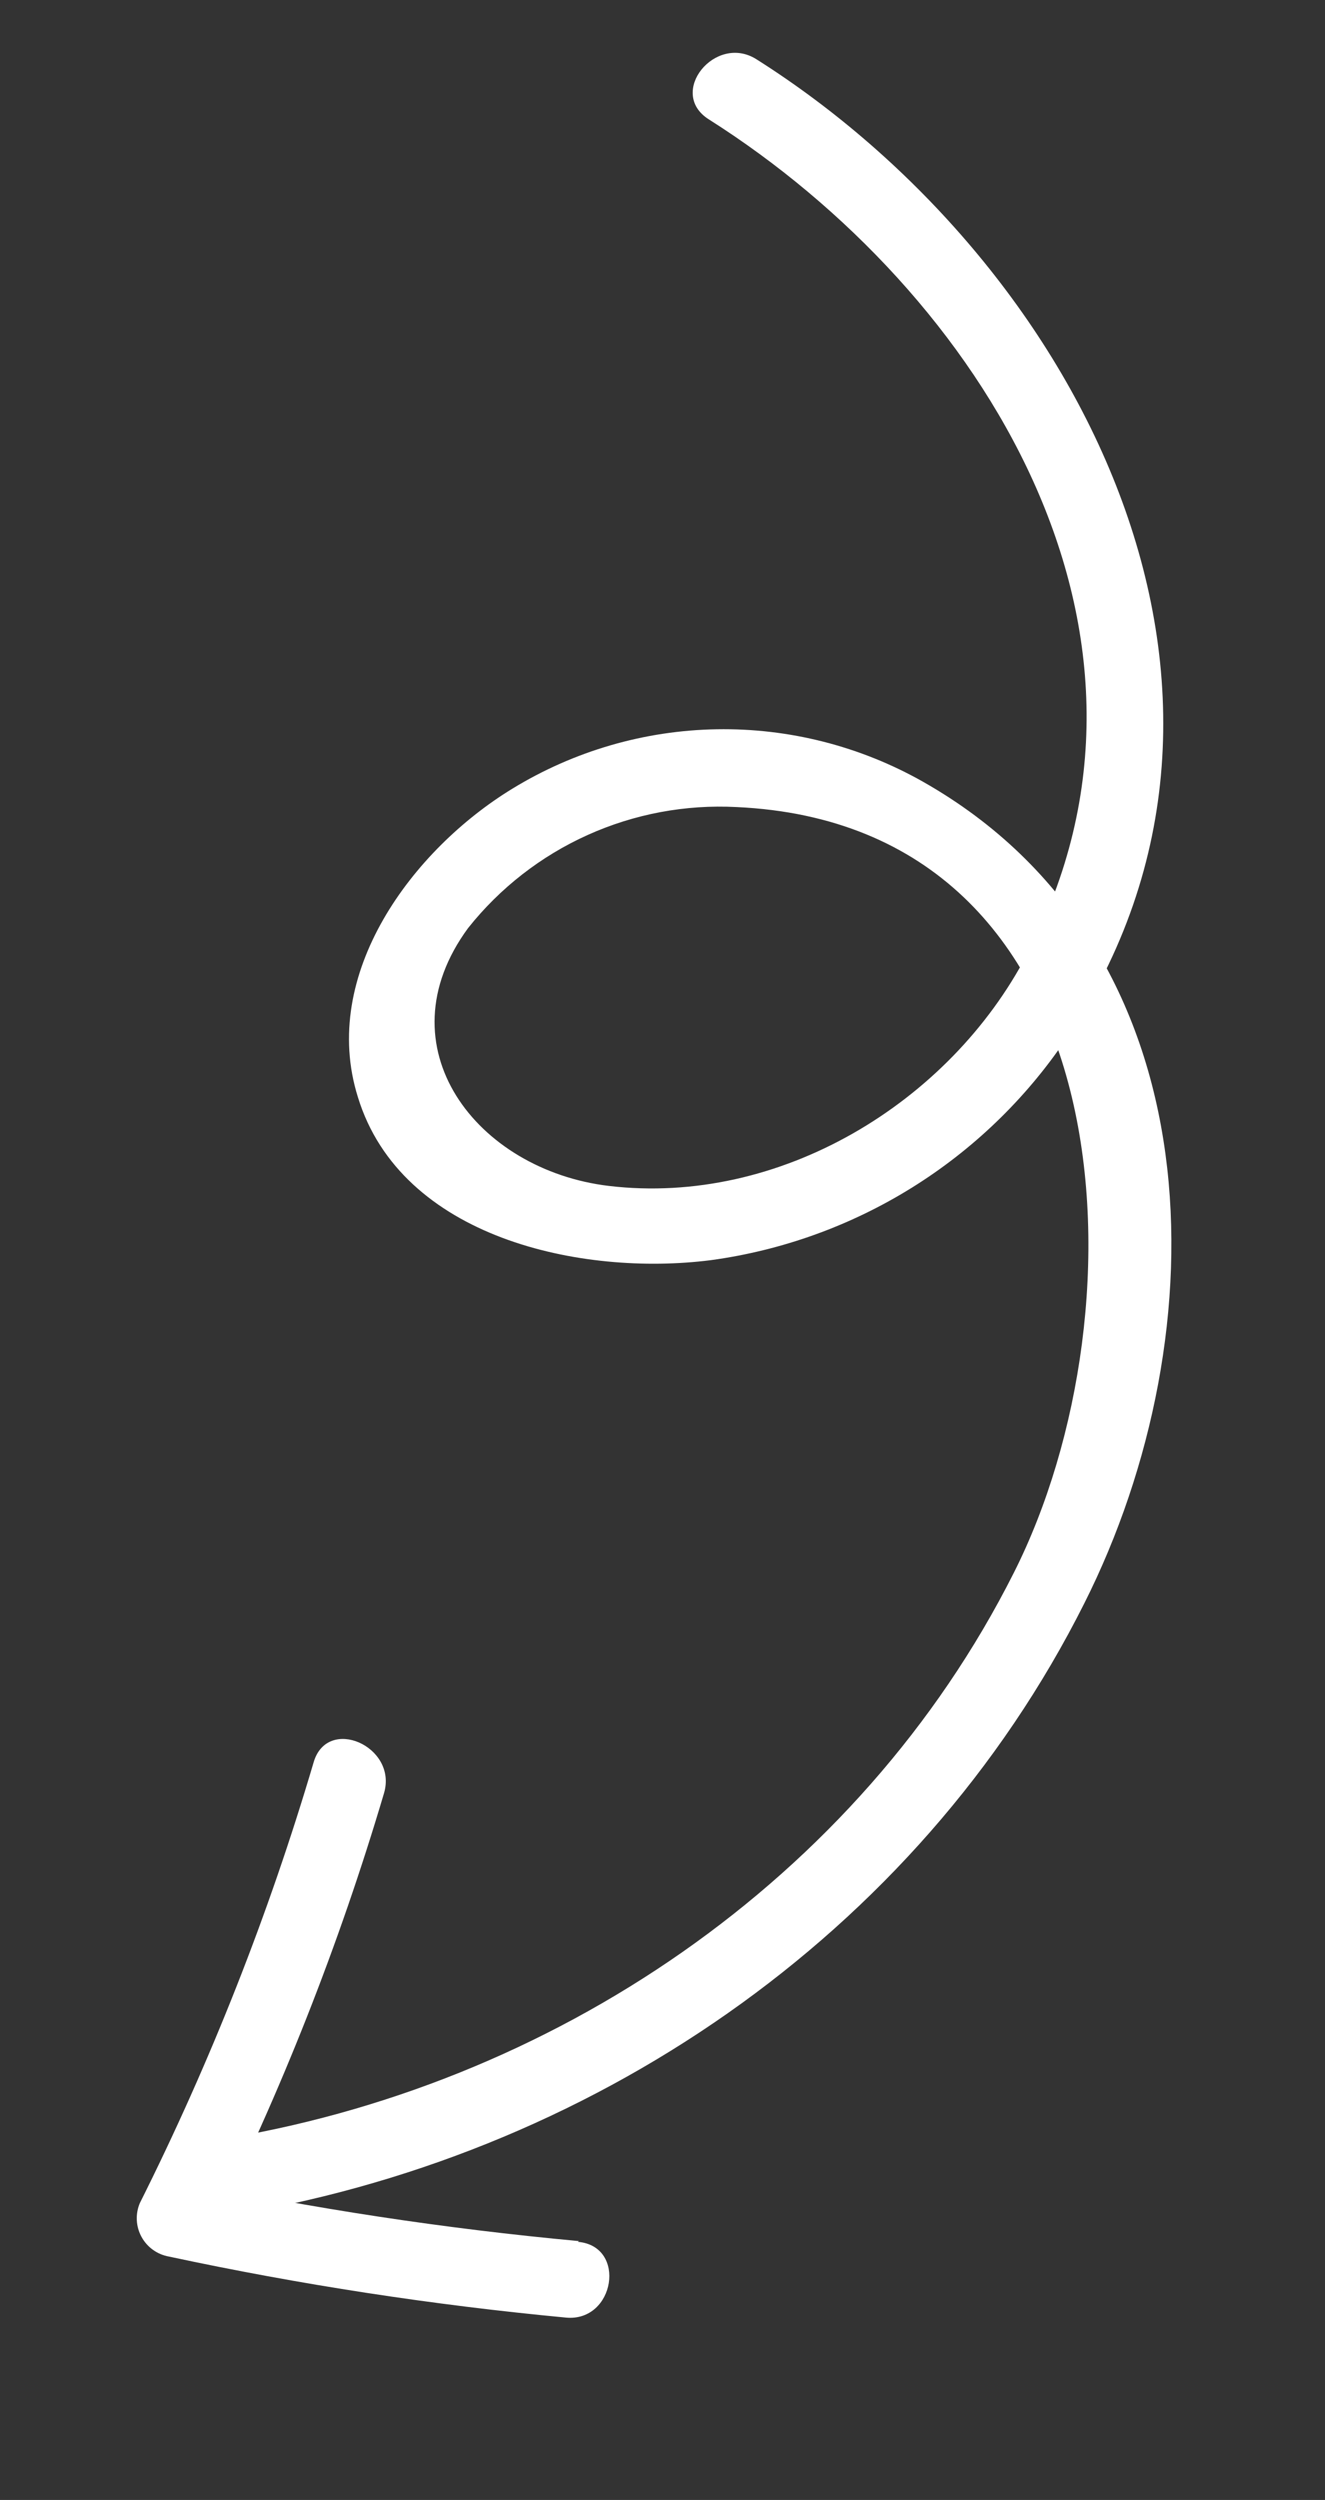
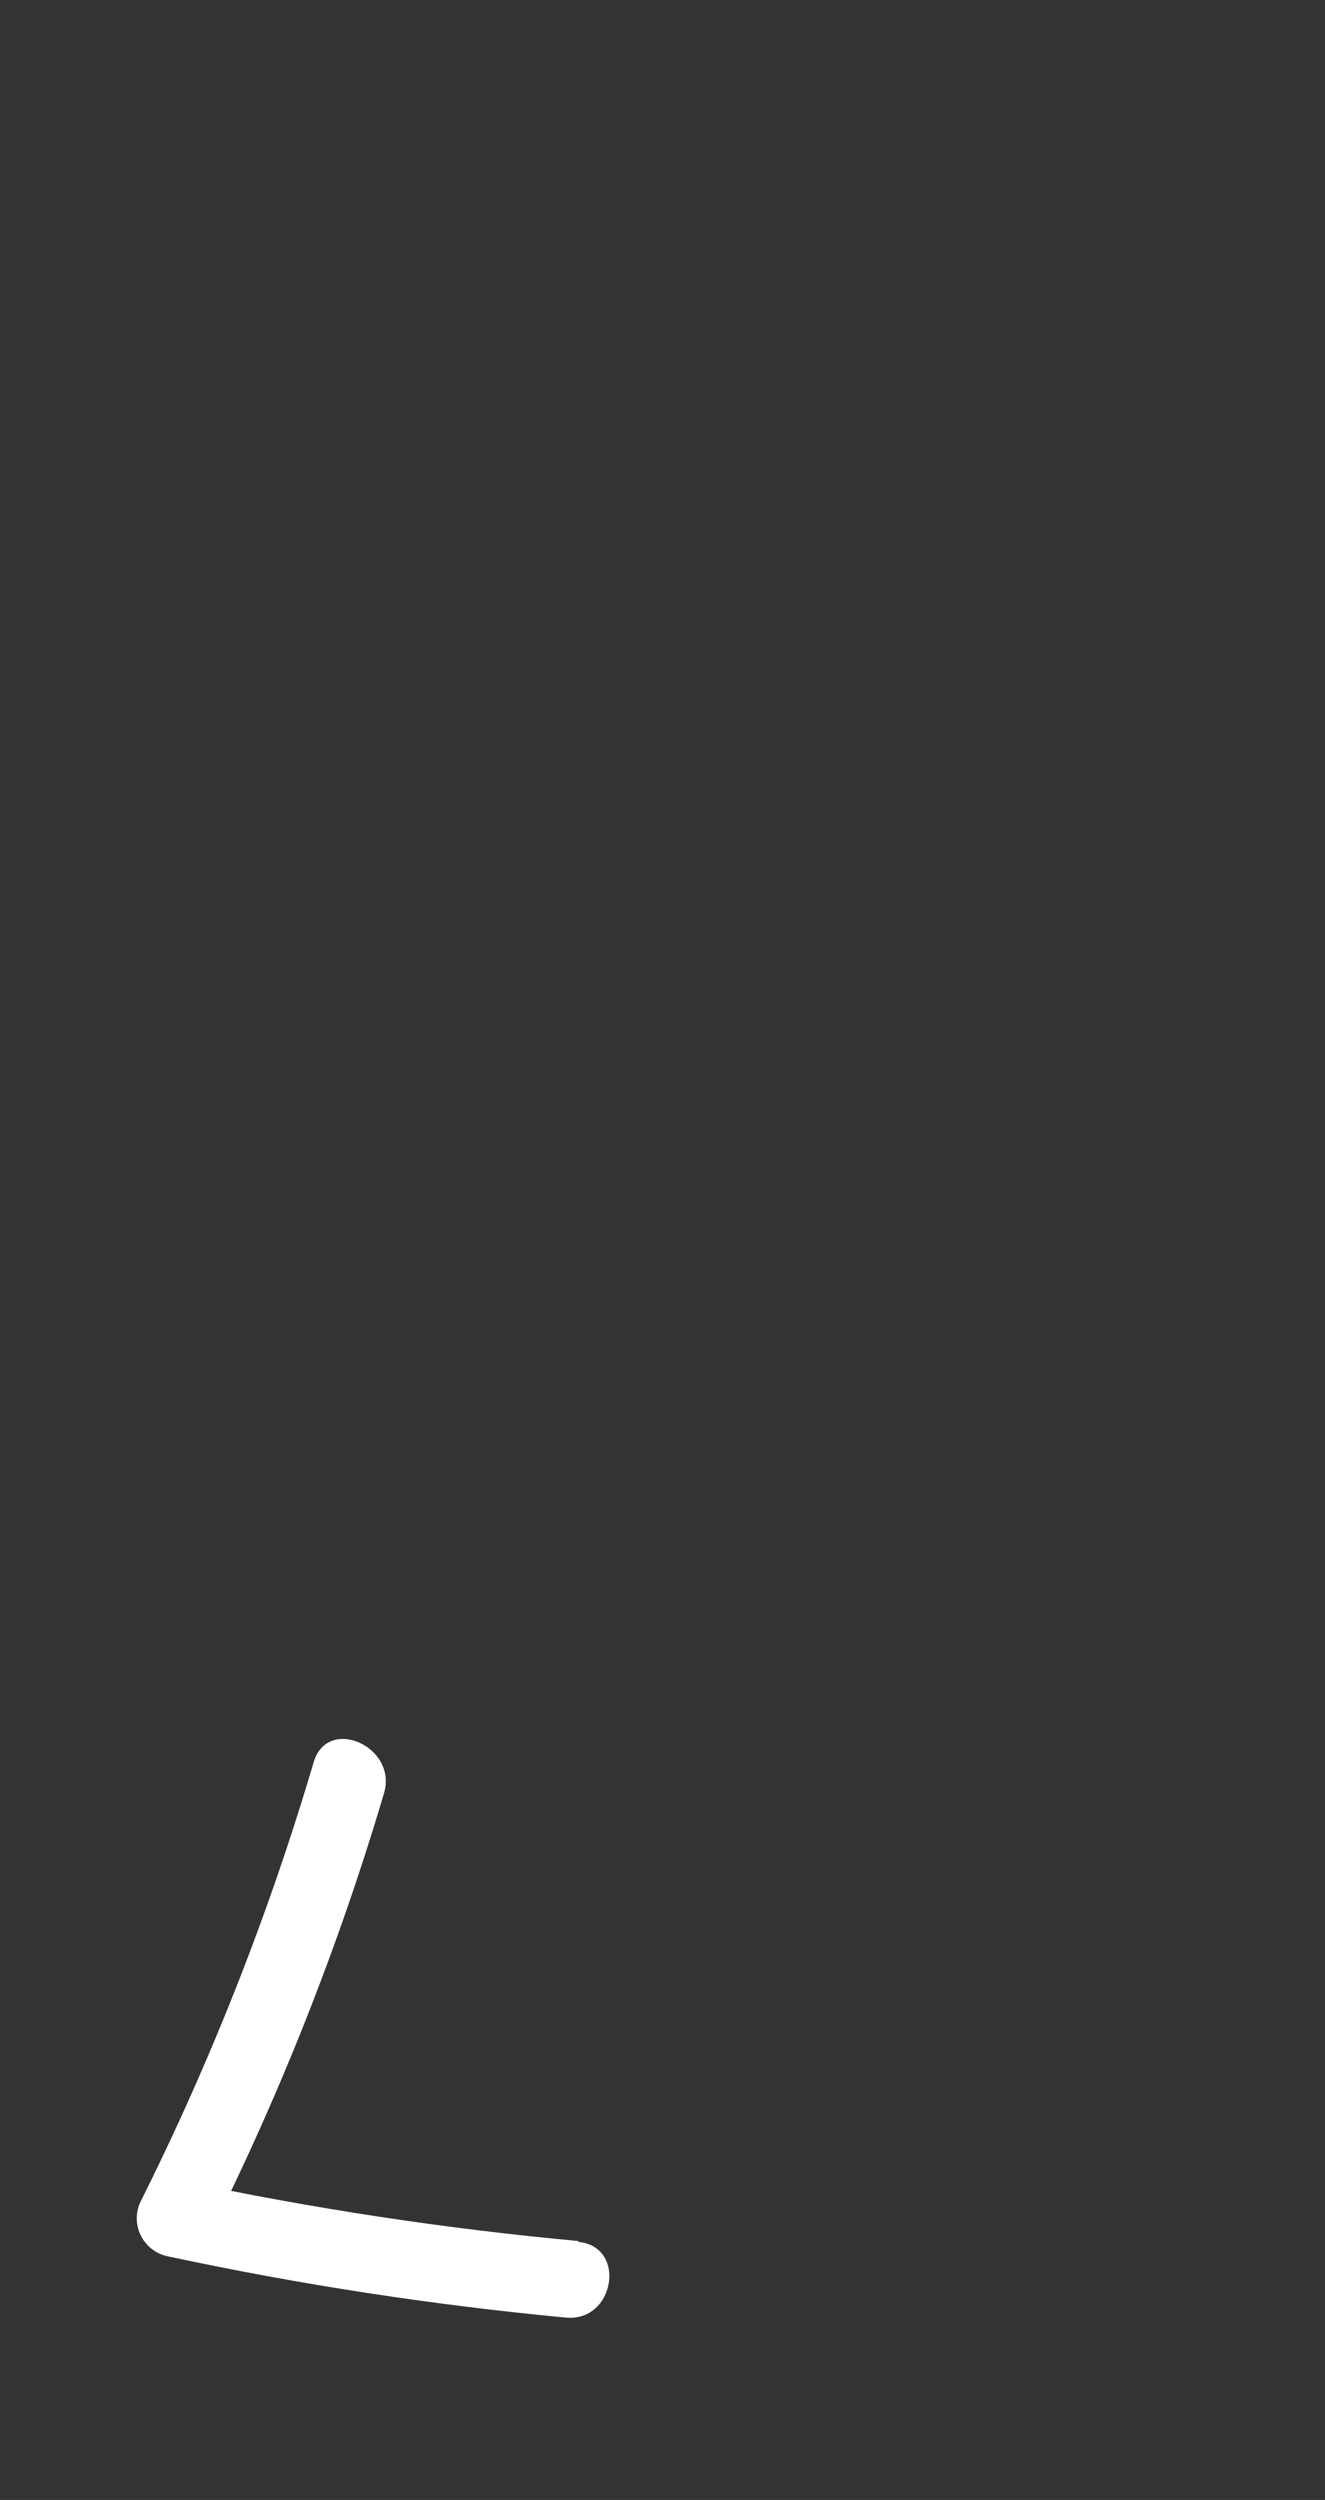
<svg xmlns="http://www.w3.org/2000/svg" width="114" height="215" viewBox="0 0 114 215" fill="none">
  <rect x="0" y="0" width="114" height="215" fill="#333333" stroke="none" />
-   <path d="M60.982 10.264C84.461 25.132 102.817 54.468 88.372 82.058C81.676 94.896 67.038 103.725 52.393 101.992C41.027 100.645 32.759 90.038 40.275 79.814C43.017 76.364 46.544 73.619 50.564 71.809C54.583 69.999 58.978 69.176 63.381 69.409C96.969 70.964 98.752 112.449 87.224 135.268C73.879 161.754 47.423 179.506 18.471 184.073C14.272 184.74 14.933 191.312 19.132 190.645C50.522 185.687 78.893 166.565 93.287 137.897C105.037 114.562 104.774 81.61 79.422 67.236C74.017 64.175 67.891 62.615 61.68 62.718C55.469 62.82 49.399 64.581 44.099 67.819C35.502 73.057 27.469 83.767 30.794 94.359C34.521 106.509 50.075 109.784 61.146 108.378C67.28 107.543 73.169 105.424 78.427 102.16C83.686 98.895 88.196 94.559 91.663 89.434C111.988 59.188 92.533 22.456 65.079 5.095C61.538 2.858 57.383 7.987 60.982 10.264Z" fill="white" />
  <path d="M49.808 192.737C38.306 191.675 26.875 189.939 15.576 187.541L18.075 192.117C24.168 179.944 29.177 167.258 33.043 154.206C34.221 150.187 28.15 147.509 26.98 151.576C23.125 164.625 18.122 177.307 12.03 189.474C11.834 189.938 11.746 190.44 11.771 190.942C11.796 191.445 11.935 191.936 12.177 192.377C12.418 192.819 12.756 193.2 13.166 193.493C13.575 193.786 14.046 193.983 14.542 194.069C25.817 196.482 37.224 198.234 48.703 199.317C52.91 199.706 53.962 193.165 49.719 192.802L49.808 192.737Z" fill="white" />
</svg>